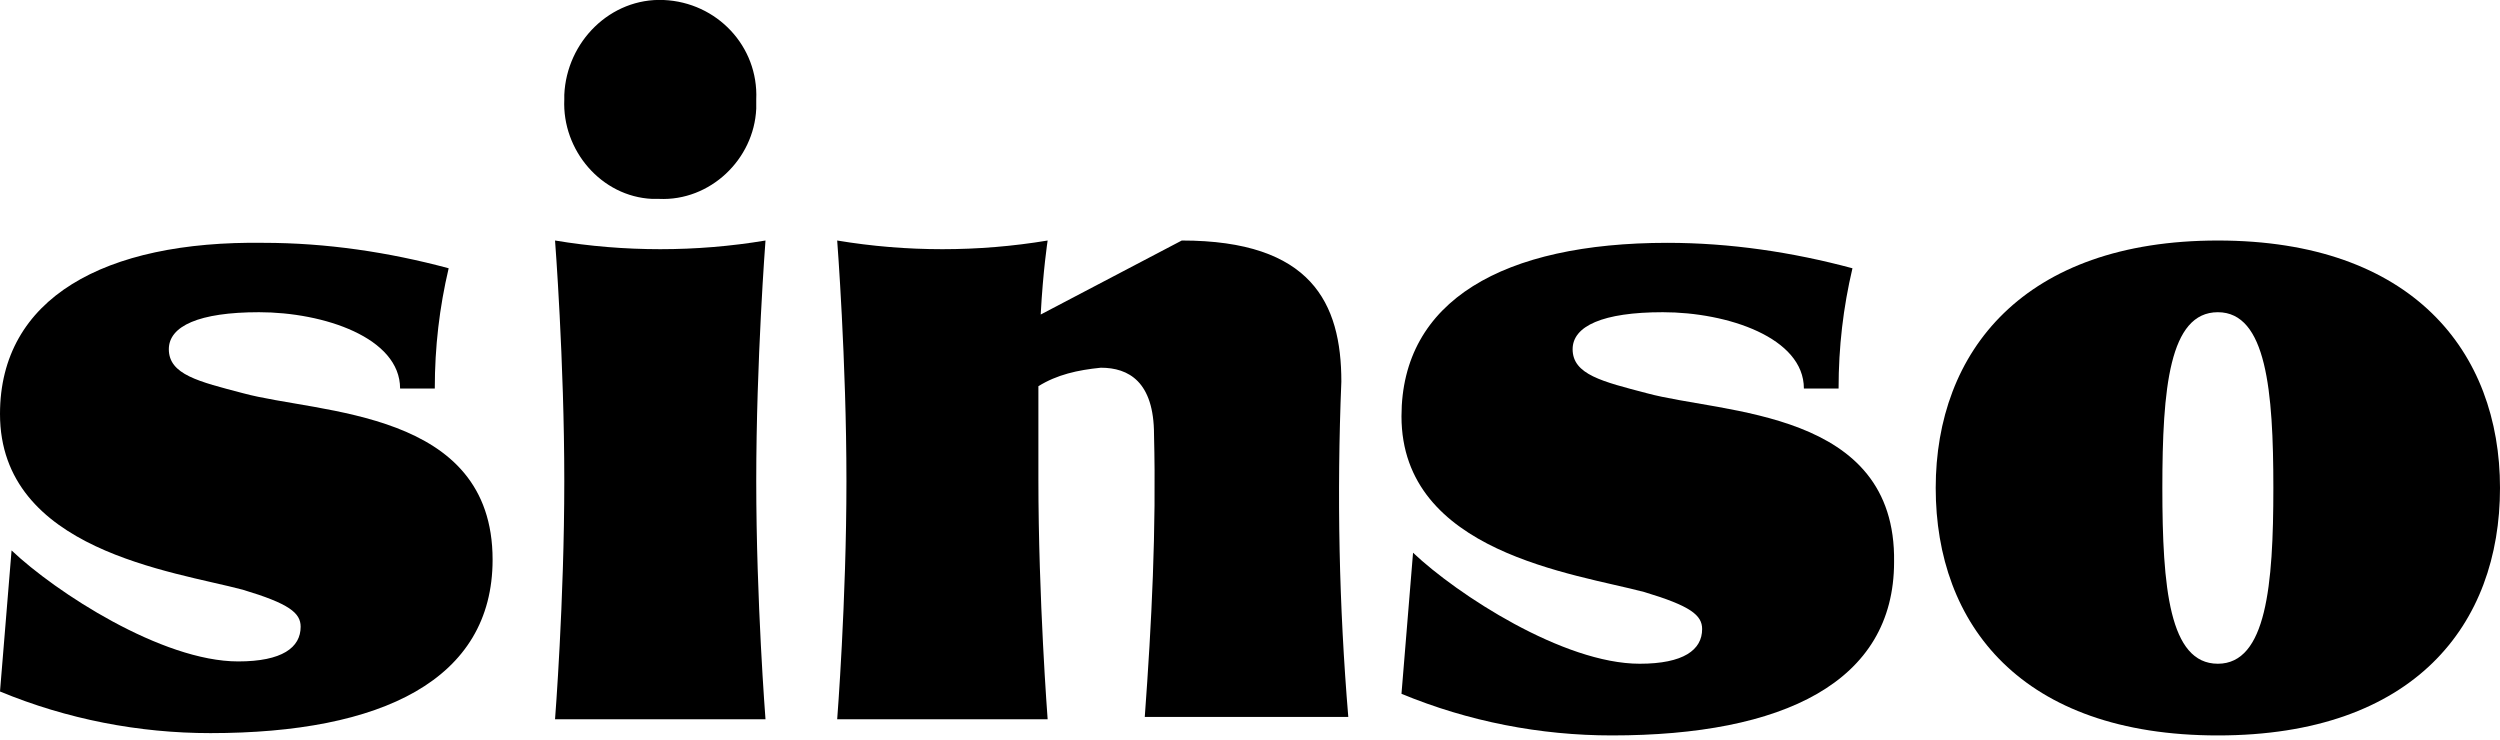
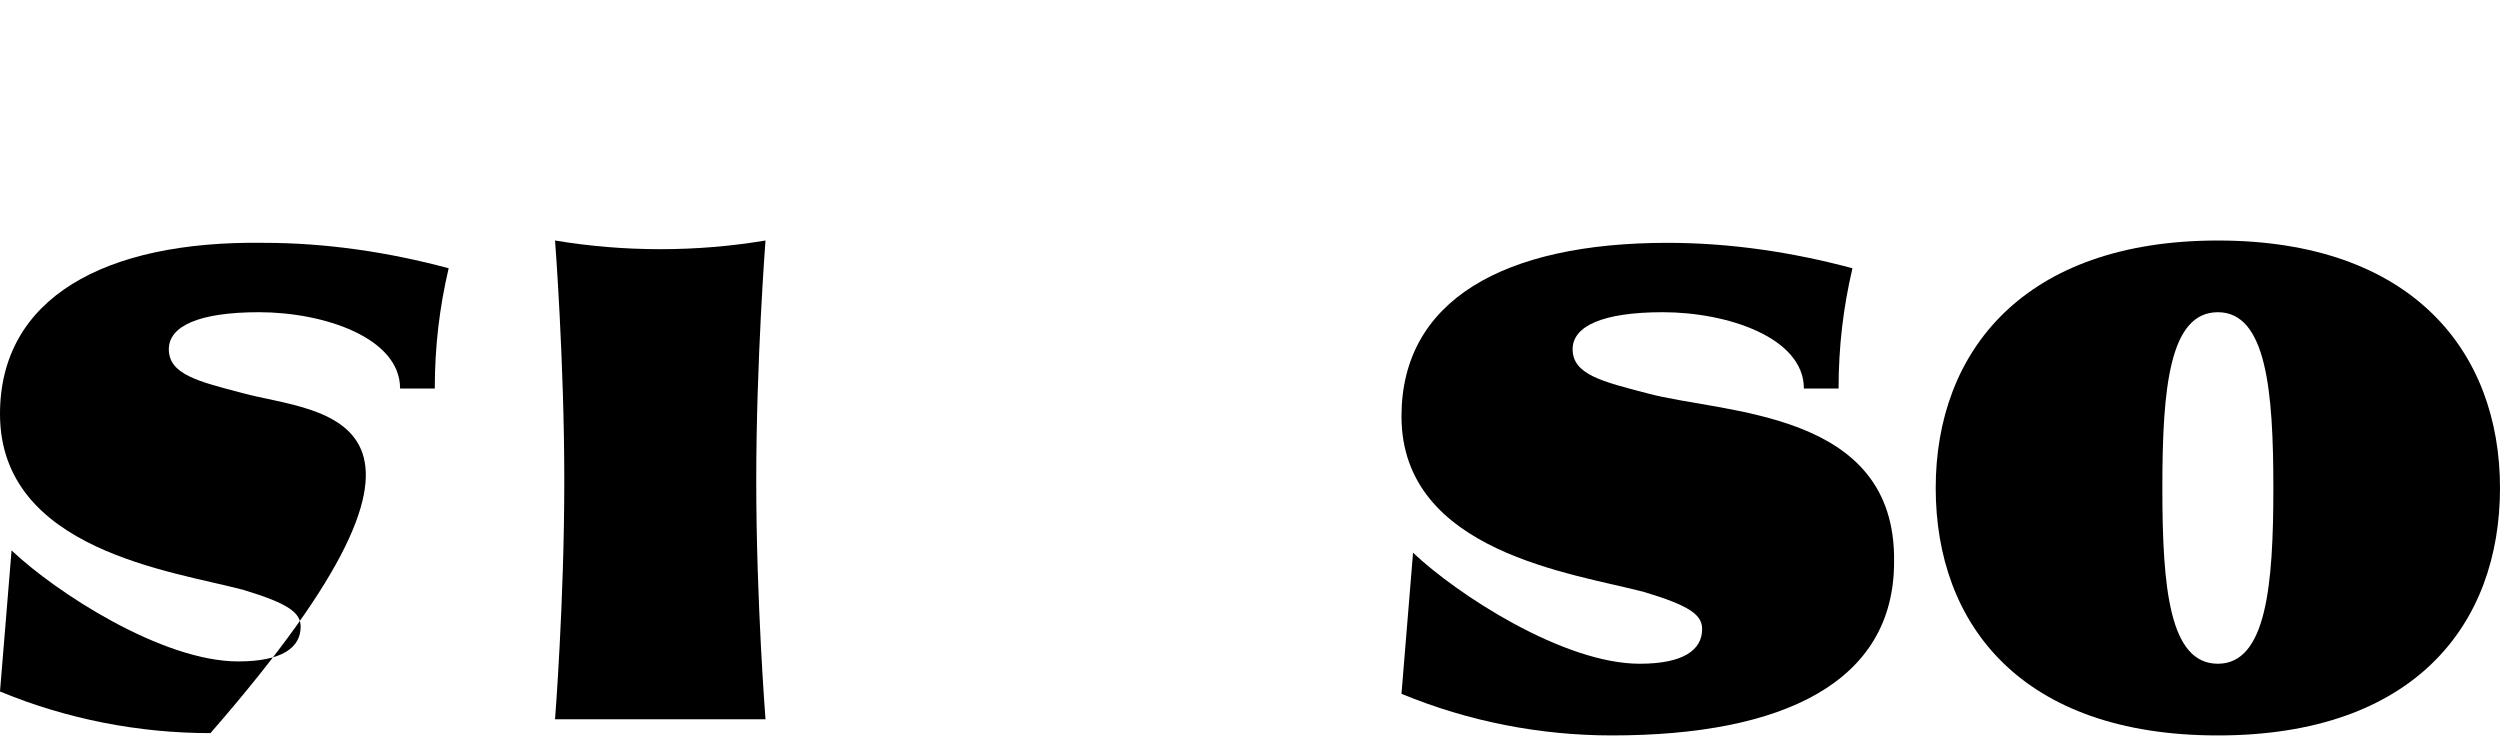
<svg xmlns="http://www.w3.org/2000/svg" version="1.1" id="レイヤー_1" x="0px" y="0px" viewBox="0 0 108.1 32" style="enable-background:new 0 0 108.1 32;" xml:space="preserve">
  <g id="グループ_2" transform="translate(0 0.009)">
    <g>
      <g id="グループ_1" transform="translate(0 -0.009)">
-         <path id="パス_1" d="M28.5,8.6c2.2,0.1,4.1-1.7,4.2-3.9c0-0.1,0-0.2,0-0.4C32.8,2,31,0.1,28.7,0s-4.2,1.8-4.3,4.1     c0,0.1,0,0.1,0,0.2c-0.1,2.2,1.6,4.2,3.8,4.3C28.3,8.6,28.4,8.6,28.5,8.6" />
        <path id="パス_2" d="M32.7,20.8c0-5.2,0.4-10.4,0.4-10.4c-3,0.5-6.1,0.5-9.1,0c0,0,0.4,5.2,0.4,10.4c0,5.2-0.4,10.3-0.4,10.3     h9.1C33.1,31.1,32.7,26,32.7,20.8" />
-         <path id="パス_3" d="M58,16.5c0-3.4-1.3-6.1-6.9-6.1L45,13.6c0.1-1.9,0.3-3.2,0.3-3.2c-3,0.5-6.1,0.5-9.1,0     c0,0,0.4,5.2,0.4,10.4c0,5.2-0.4,10.3-0.4,10.3h9.1c0,0-0.4-5.2-0.4-10.4c0-1.4,0-2.7,0-4c0.8-0.5,1.7-0.7,2.7-0.8     c1.2,0,2.3,0.6,2.3,2.9c0.1,4.1-0.1,8.1-0.4,12.2h8.8C57.9,26.2,57.8,21.4,58,16.5" />
-         <path id="パス_4" d="M10.5,17c-1.9-0.5-3.2-0.8-3.2-1.9c0-1,1.3-1.6,3.9-1.6c2.8,0,6.1,1.1,6.1,3.3h1.5c0-1.8,0.2-3.5,0.6-5.2     c-2.6-0.7-5.3-1.1-8-1.1C4.5,10.4,0,12.9,0,17.9c0,5.9,7.5,6.8,10.5,7.6c2,0.6,2.5,1,2.5,1.6c0,0.9-0.8,1.5-2.7,1.5     c-3.3,0-7.9-3-9.8-4.8L0,29.9c2.9,1.2,6,1.8,9.1,1.8c7.4,0,12.2-2.3,12.2-7.5C21.3,17.7,13.8,17.9,10.5,17" />
+         <path id="パス_4" d="M10.5,17c-1.9-0.5-3.2-0.8-3.2-1.9c0-1,1.3-1.6,3.9-1.6c2.8,0,6.1,1.1,6.1,3.3h1.5c0-1.8,0.2-3.5,0.6-5.2     c-2.6-0.7-5.3-1.1-8-1.1C4.5,10.4,0,12.9,0,17.9c0,5.9,7.5,6.8,10.5,7.6c2,0.6,2.5,1,2.5,1.6c0,0.9-0.8,1.5-2.7,1.5     c-3.3,0-7.9-3-9.8-4.8L0,29.9c2.9,1.2,6,1.8,9.1,1.8C21.3,17.7,13.8,17.9,10.5,17" />
        <path id="パス_5" d="M71.2,17c-1.9-0.5-3.2-0.8-3.2-1.9c0-1,1.3-1.6,3.9-1.6c2.8,0,6.1,1.1,6.1,3.3h1.5c0-1.8,0.2-3.5,0.6-5.2     c-2.6-0.7-5.3-1.1-8-1.1c-7.1,0-11.5,2.5-11.5,7.5c0,5.9,7.5,6.8,10.5,7.6c2,0.6,2.5,1,2.5,1.6c0,0.9-0.8,1.5-2.7,1.5     c-3.3,0-7.9-3-9.8-4.8L60.6,30c2.9,1.2,6,1.8,9.1,1.8c7.4,0,12.2-2.3,12.2-7.5C82,17.7,74.5,17.9,71.2,17" />
        <path id="パス_6" d="M95.9,10.4c-8.4,0-12.2,4.8-12.2,10.7s3.7,10.7,12.2,10.7s12.2-4.8,12.2-10.7S104.3,10.4,95.9,10.4      M95.9,28.7c-2.1,0-2.4-3.3-2.4-7.6s0.3-7.6,2.4-7.6s2.4,3.4,2.4,7.6S98,28.7,95.9,28.7" />
      </g>
    </g>
  </g>
</svg>